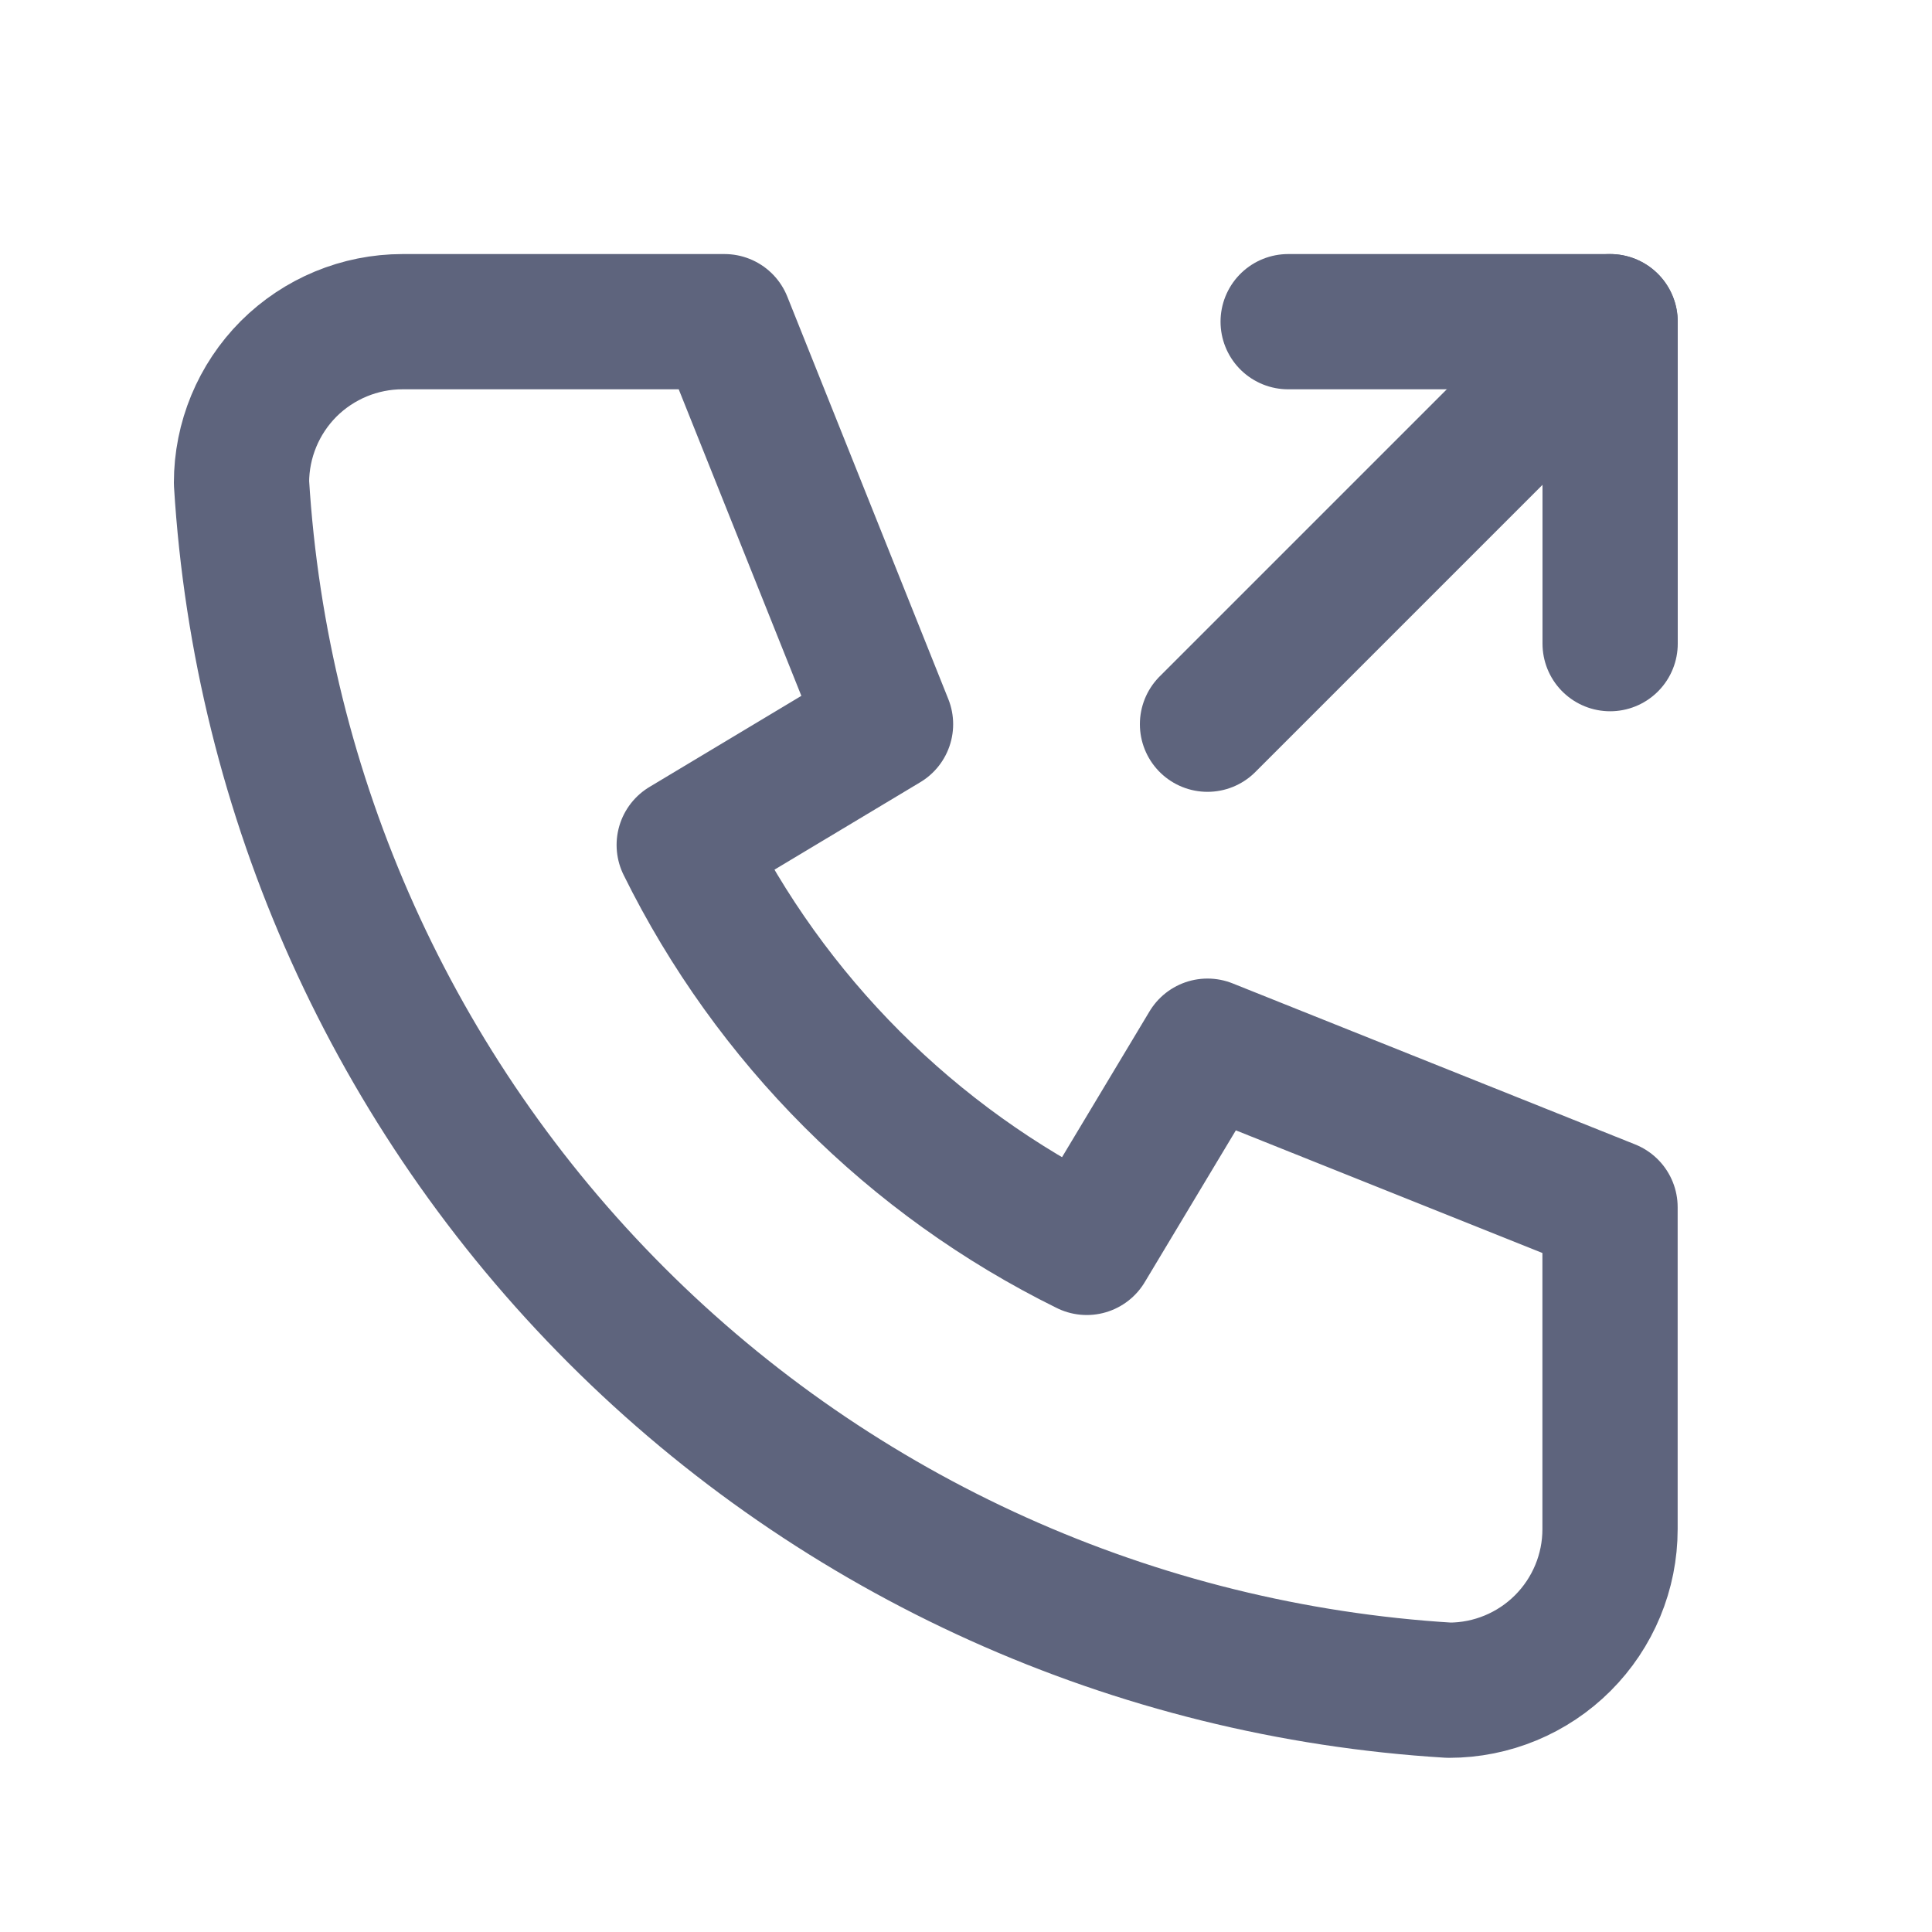
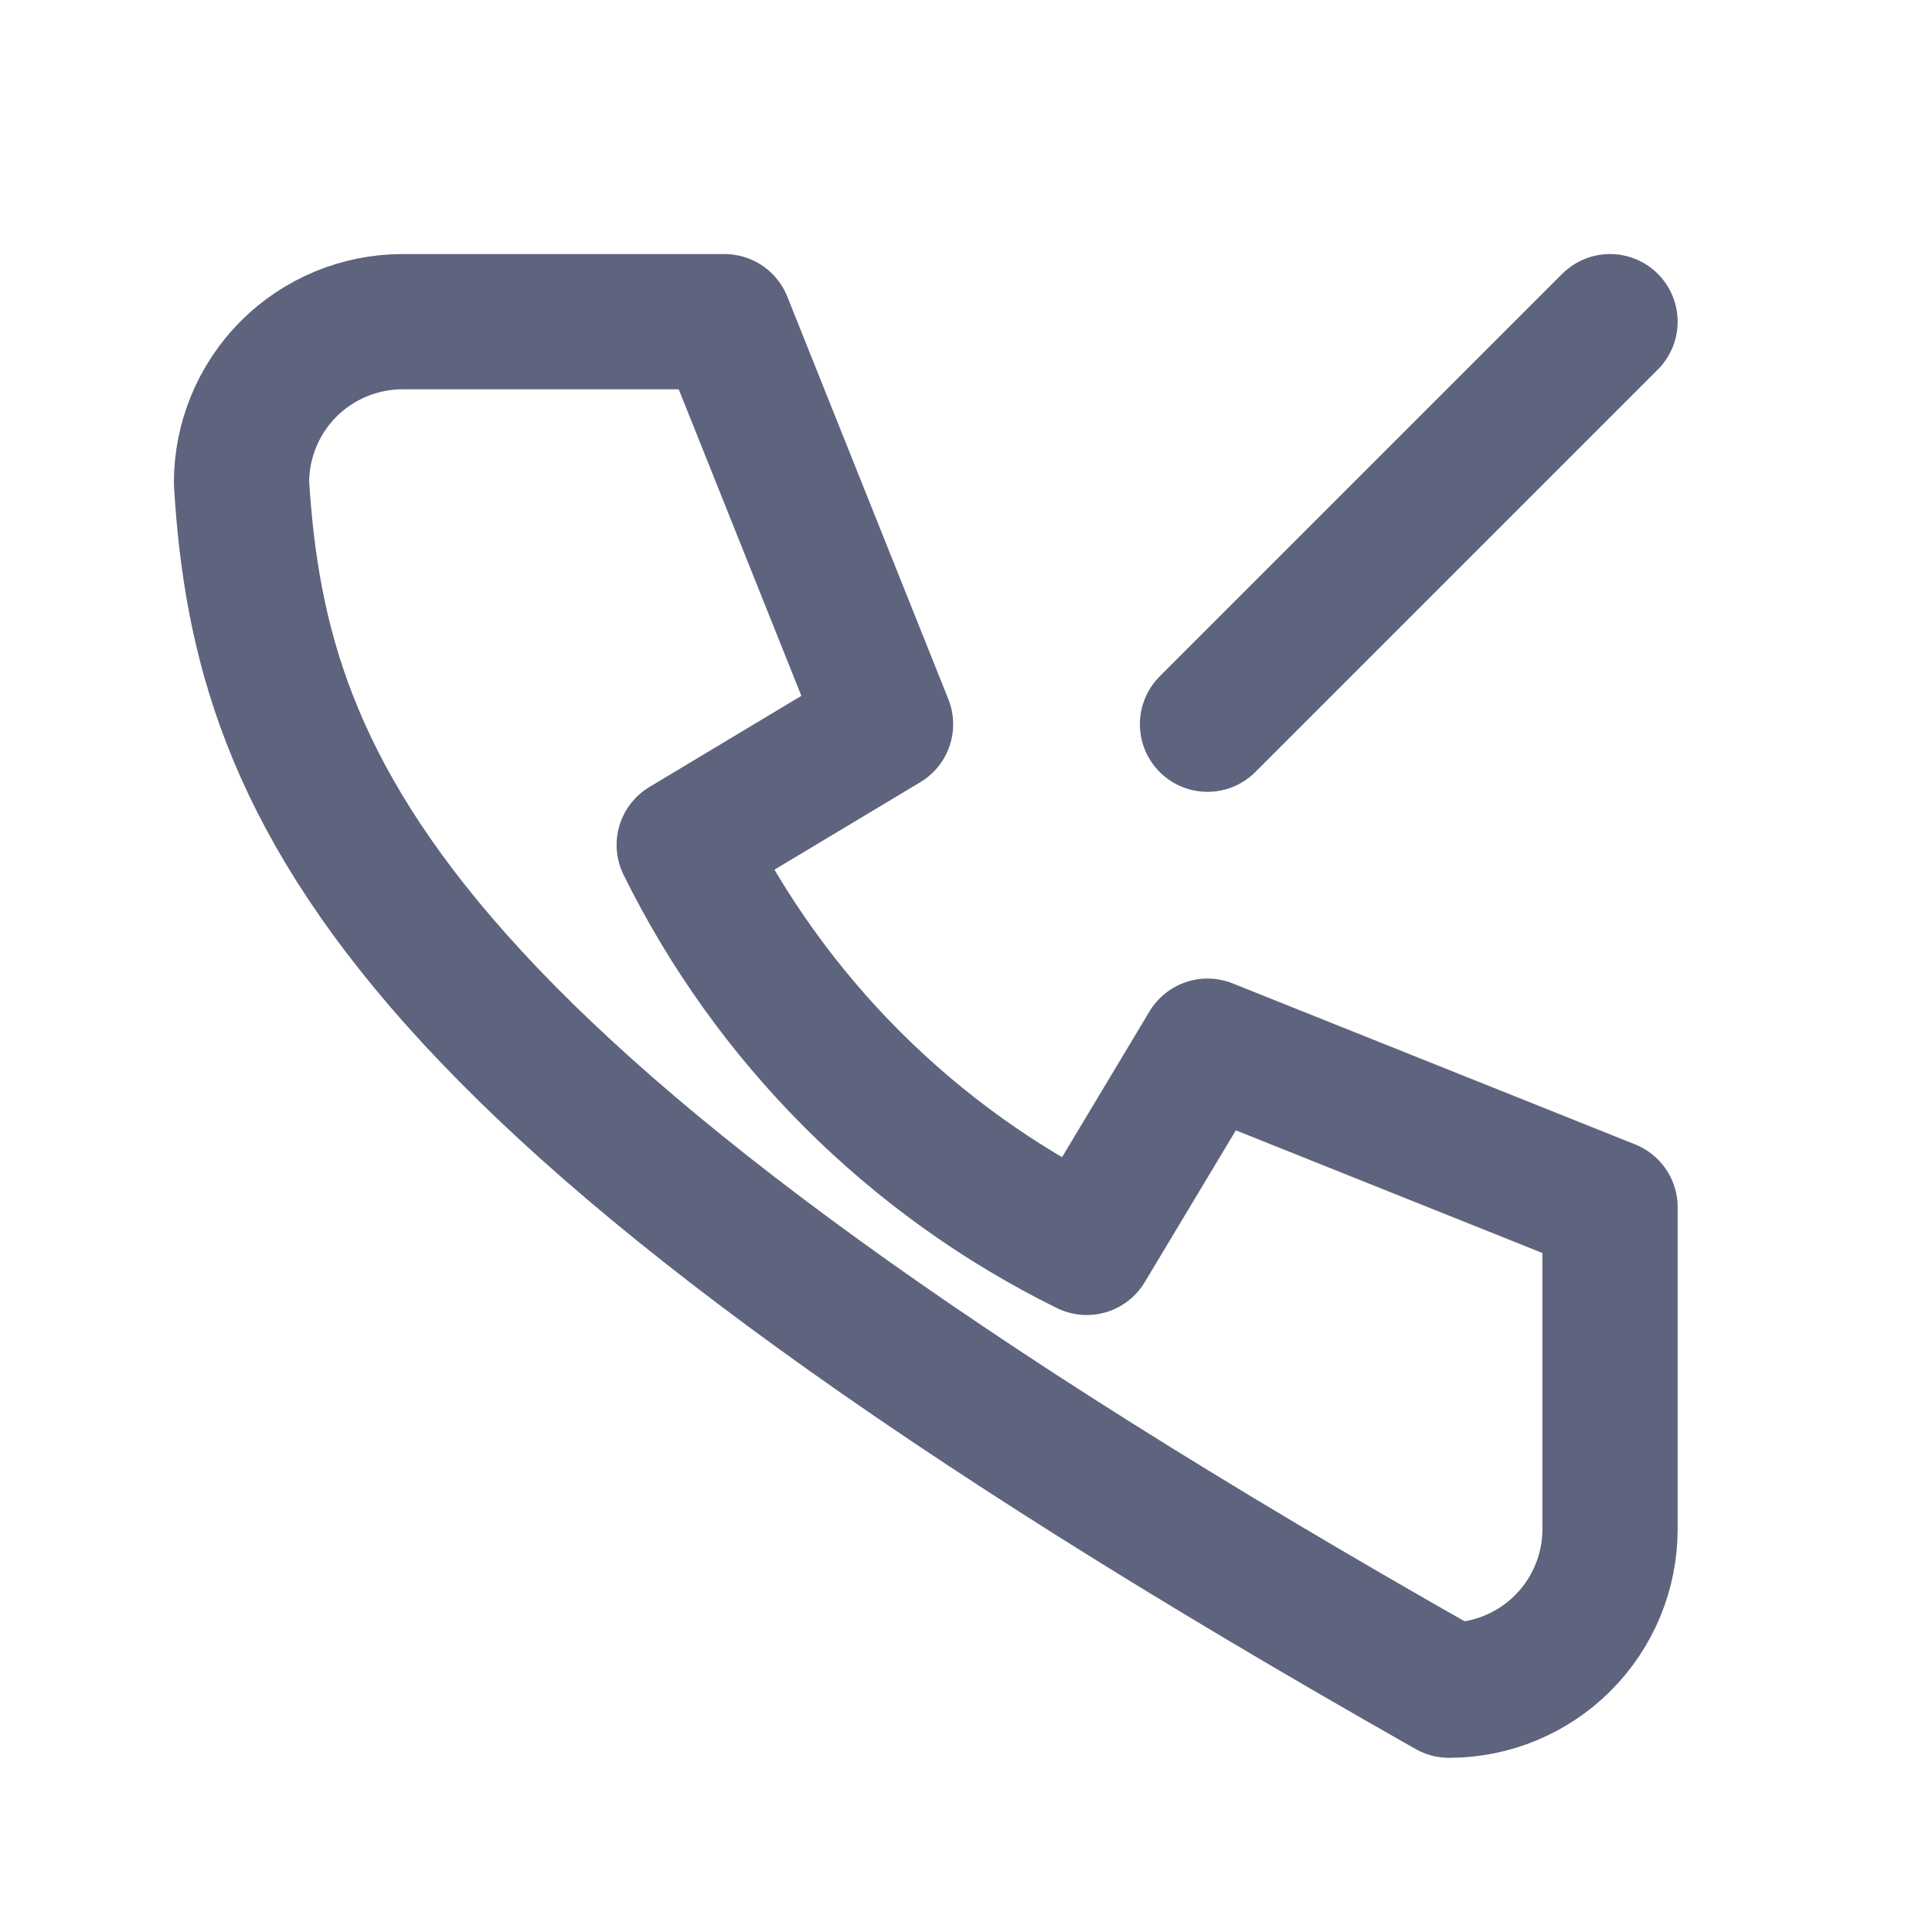
<svg xmlns="http://www.w3.org/2000/svg" width="20" height="20" viewBox="0 0 20 20" fill="none">
  <g clip-path="url(#clip0_203_50485)">
-     <path d="M4.167 3.33H7.5L9.167 7.497L7.083 8.747C7.976 10.556 9.44 12.021 11.25 12.913L12.5 10.83L16.667 12.497V15.83C16.667 16.272 16.491 16.696 16.178 17.009C15.866 17.321 15.442 17.497 15 17.497C11.749 17.299 8.683 15.919 6.381 13.616C4.078 11.313 2.698 8.247 2.5 4.997C2.5 4.555 2.676 4.131 2.988 3.818C3.301 3.506 3.725 3.33 4.167 3.33" stroke="#5E647D" stroke-width="1.4" stroke-linecap="round" stroke-linejoin="round" />
+     <path d="M4.167 3.33H7.5L9.167 7.497L7.083 8.747C7.976 10.556 9.44 12.021 11.25 12.913L12.5 10.83L16.667 12.497V15.83C16.667 16.272 16.491 16.696 16.178 17.009C15.866 17.321 15.442 17.497 15 17.497C4.078 11.313 2.698 8.247 2.5 4.997C2.5 4.555 2.676 4.131 2.988 3.818C3.301 3.506 3.725 3.33 4.167 3.33" stroke="#5E647D" stroke-width="1.4" stroke-linecap="round" stroke-linejoin="round" />
    <path d="M12.5 7.497L16.667 3.33" stroke="#5E647D" stroke-width="1.4" stroke-linecap="round" stroke-linejoin="round" />
-     <path d="M13.335 3.33H16.668V6.663" stroke="#5E647D" stroke-width="1.4" stroke-linecap="round" stroke-linejoin="round" />
  </g>
  <defs>
    <clipPath id="clip0_203_50485">
      <rect width="20" height="20" fill="white" />
    </clipPath>
  </defs>
</svg>